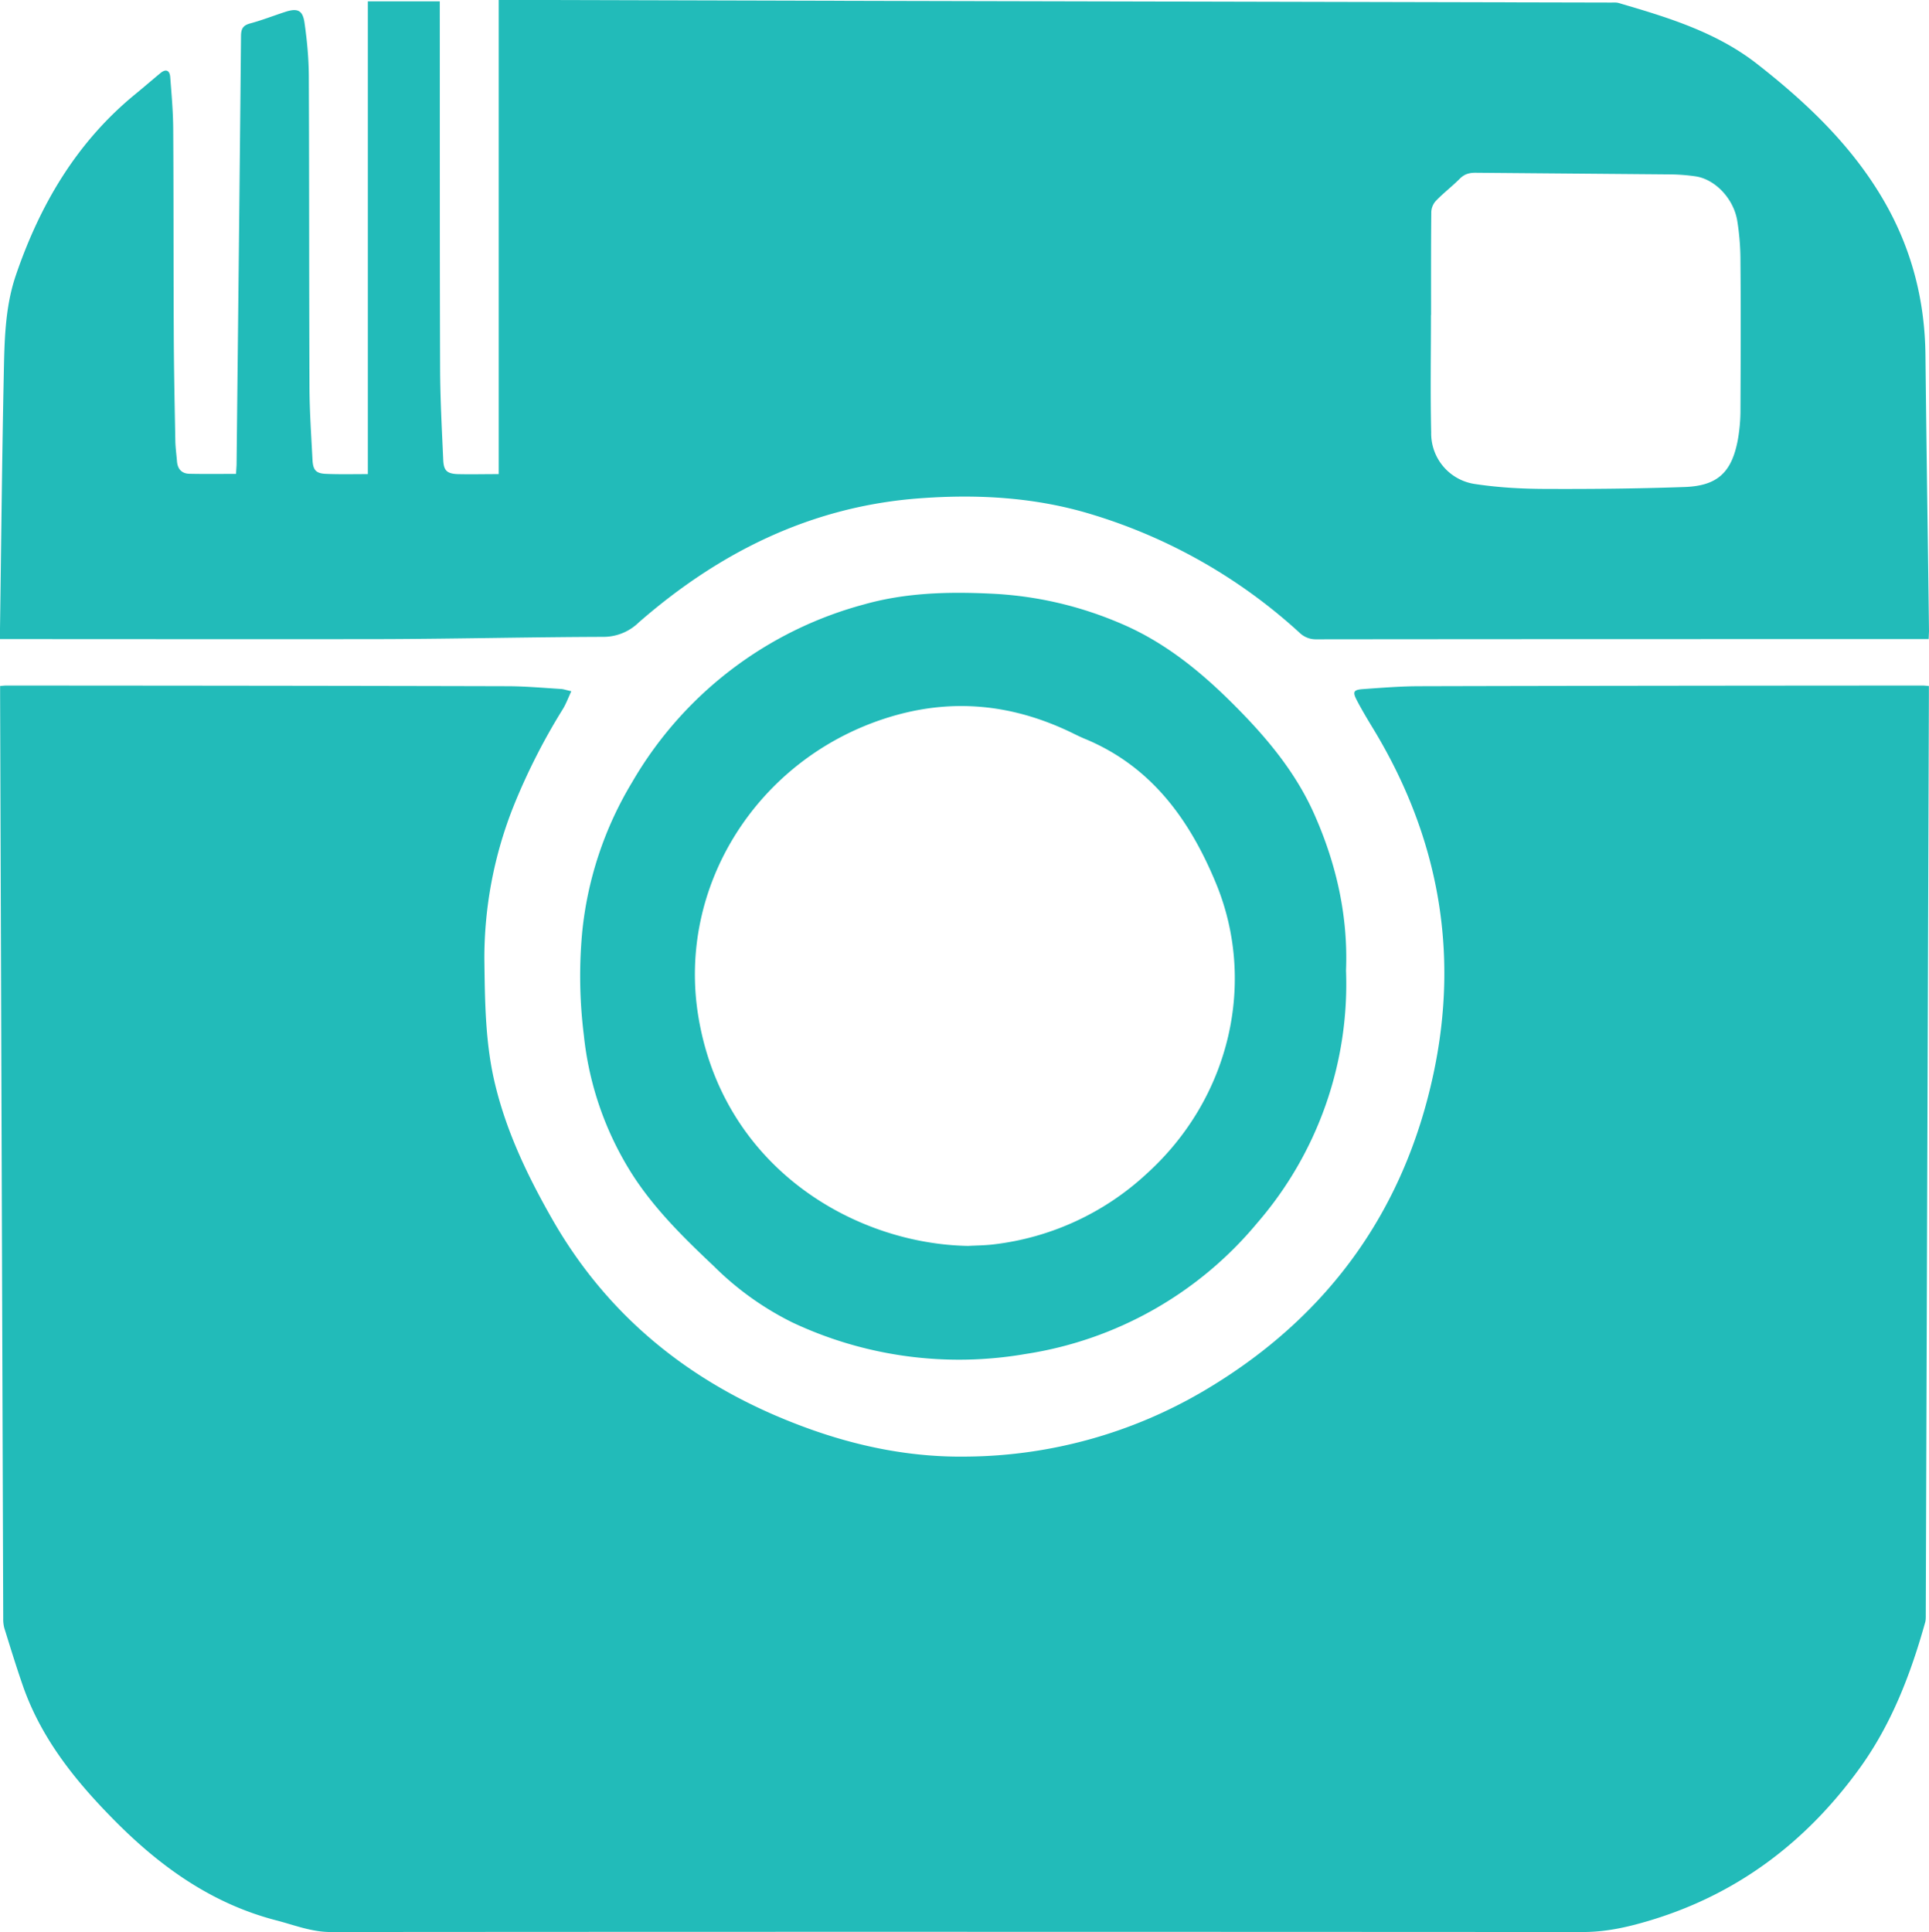
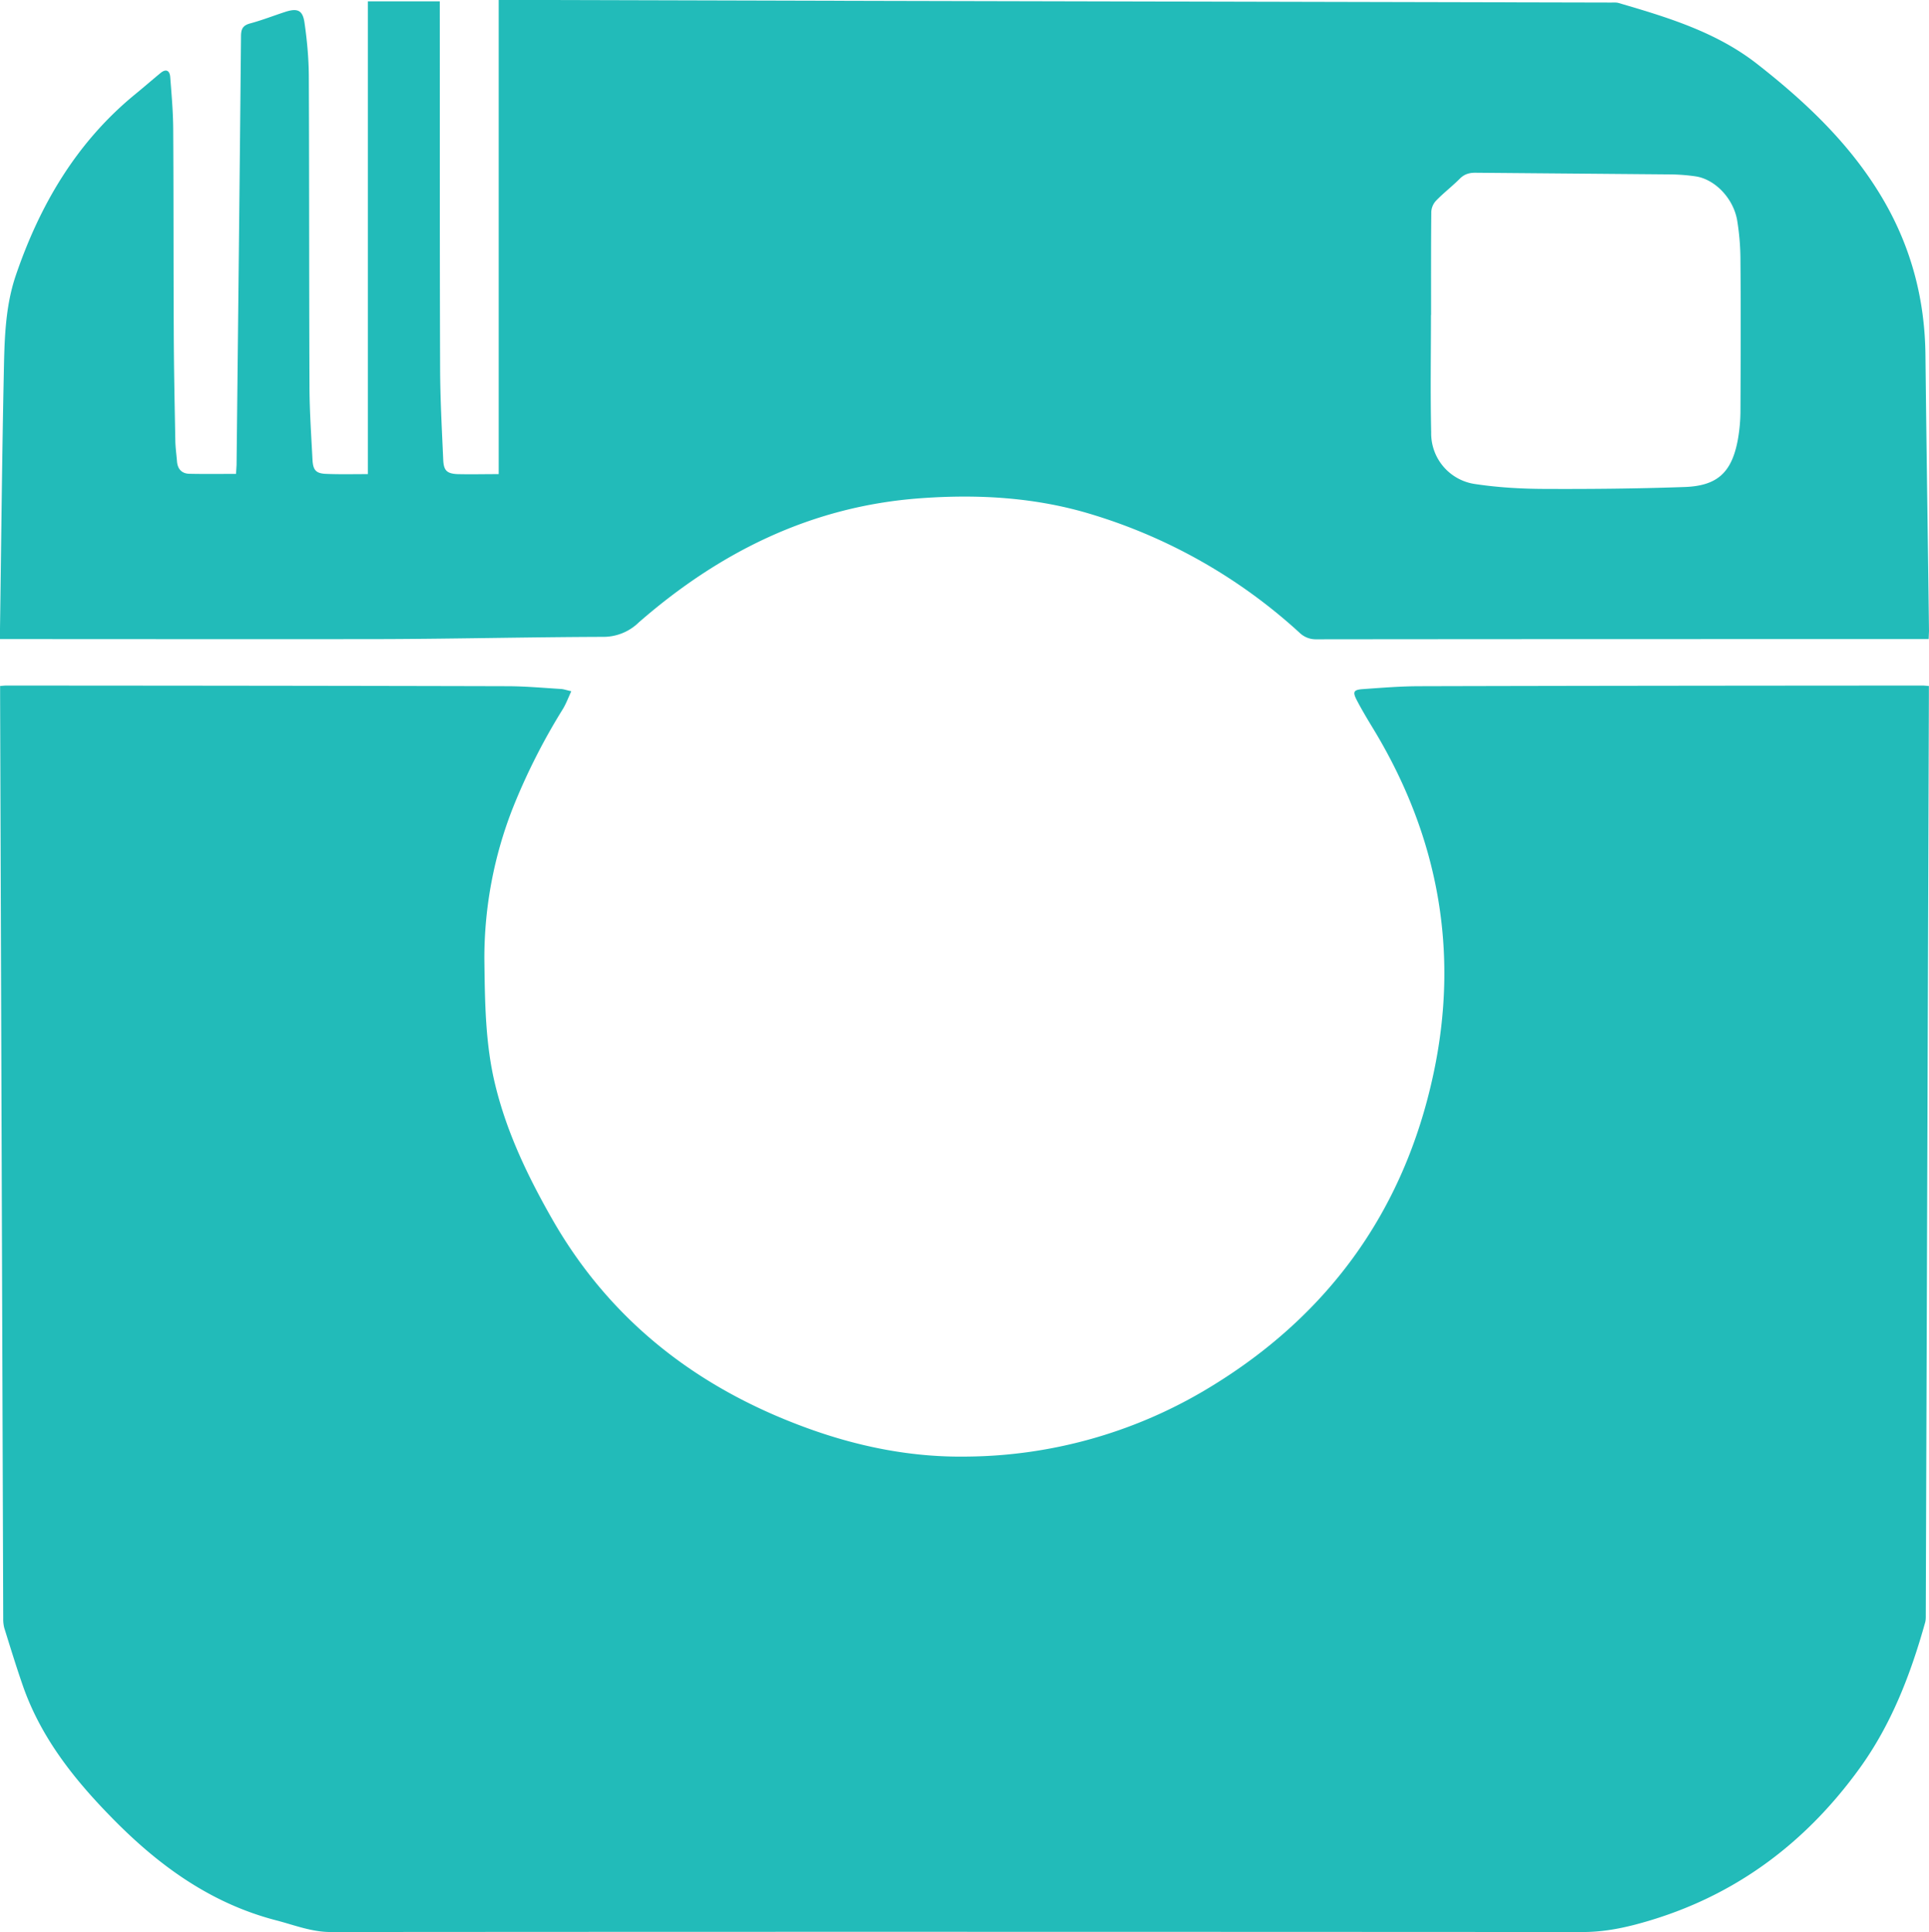
<svg xmlns="http://www.w3.org/2000/svg" width="17.352" height="17.38" viewBox="1460.982 4300.353 17.352 17.38">
  <g data-name="Group 114">
    <g data-name="Group 113">
      <path d="M1460.983 4306.524c.026-.002.041-.004.055-.004 1.5.001 3.002.002 4.502.006.164 0 .327.015.49.025.026.002.052.012.091.02-.027.059-.047.112-.075.159a5.67 5.67 0 0 0-.446.879 3.695 3.695 0 0 0-.261 1.37c.005.382.007.764.099 1.138.104.427.293.82.509 1.199.519.911 1.296 1.515 2.272 1.875.473.175.962.274 1.468.265a4.27 4.27 0 0 0 2.122-.59c1.103-.65 1.802-1.606 2.068-2.856.233-1.092.045-2.126-.533-3.086-.054-.089-.108-.178-.156-.27-.041-.078-.031-.096.055-.102.17-.012.342-.026.513-.026 1.505-.004 3.011-.005 4.517-.006.017 0 .034.002.06.004v.088l-.028 8.26c0 .025.001.05-.005.074-.131.468-.303.917-.59 1.314-.512.708-1.18 1.19-2.033 1.41-.153.039-.302.063-.46.063-3.753-.002-7.506-.003-11.259 0-.174 0-.329-.063-.491-.105-.587-.152-1.057-.492-1.475-.919-.346-.352-.647-.731-.809-1.205-.058-.168-.11-.338-.163-.508a.312.312 0 0 1-.009-.081l-.028-8.297v-.094Z" fill="#22bbb9" fill-rule="evenodd" data-name="Path 200" />
      <path d="M1478.331 4306.102h-.084c-1.808 0-3.616 0-5.425.002a.209.209 0 0 1-.151-.06 4.848 4.848 0 0 0-1.863-1.062c-.504-.155-1.022-.185-1.544-.147-.977.07-1.808.482-2.536 1.117a.455.455 0 0 1-.323.13c-.645.002-1.29.017-1.935.02-1.133.002-2.267 0-3.4 0h-.088c0-.036-.001-.065 0-.094.011-.76.018-1.523.034-2.284.006-.3.01-.602.107-.89.215-.632.542-1.193 1.065-1.625.081-.066.159-.134.239-.2.048-.039.081-.022.086.035.012.156.026.312.027.467.004.608.002 1.216.005 1.823.001.328.008.655.014.982.001.062.01.124.015.186.005.07.043.112.112.113.138.003.276.001.419.001l.005-.08c.014-1.288.028-2.575.04-3.862.001-.066.021-.094.085-.111.107-.029.211-.07.316-.104.107-.034.154-.014.17.097.023.158.038.32.039.48.004.935.002 1.87.006 2.805.001.216.016.431.027.647.005.096.032.125.126.128.119.005.237.002.372.002v-4.253h.647v.084c.001 1.074-.001 2.148.003 3.222.001.272.016.545.028.817.004.096.031.125.126.13.118.003.237 0 .373 0v-4.265h.38l3.043.008 6.585.015c.022 0 .046-.002.066.004.438.128.876.26 1.243.546.448.35.858.739 1.145 1.236.246.426.367.889.372 1.383.009.828.022 1.657.032 2.485l-.003.072Zm-4.476-2.915h-.001c0 .352-.006.705.002 1.056a.46.46 0 0 0 .4.465c.2.03.405.042.607.043.424.002.848-.002 1.272-.017.299-.01.426-.134.48-.428a1.52 1.52 0 0 0 .023-.243c.002-.452.004-.903 0-1.355a2.254 2.254 0 0 0-.03-.376c-.036-.198-.2-.365-.37-.392a1.704 1.704 0 0 0-.223-.018l-1.755-.015c-.059-.001-.104.011-.146.053-.069.069-.146.128-.213.197a.16.16 0 0 0-.044.1c-.003.31-.002.62-.002.93Z" fill="#22bbb9" fill-rule="evenodd" data-name="Path 201" />
-       <path d="M1473.09 4309.084a3.284 3.284 0 0 1-.8 2.272 3.369 3.369 0 0 1-2.082 1.177 3.518 3.518 0 0 1-2.095-.282 2.687 2.687 0 0 1-.71-.508c-.267-.252-.53-.51-.73-.82a2.882 2.882 0 0 1-.439-1.257 4.29 4.29 0 0 1-.015-.927 3.23 3.23 0 0 1 .449-1.349 3.442 3.442 0 0 1 2.087-1.6c.372-.105.752-.115 1.135-.097.411.018.807.11 1.186.274.372.16.683.408.969.69.309.305.589.63.765 1.033.195.444.299.906.28 1.394Zm-3.4 2.477c.064-.004.149-.004.232-.014a2.44 2.44 0 0 0 1.373-.634c.76-.687.99-1.735.624-2.617-.234-.565-.574-1.04-1.162-1.29-.046-.018-.09-.04-.135-.062-.543-.262-1.097-.316-1.678-.128-1.151.372-1.873 1.511-1.68 2.682.223 1.352 1.396 2.044 2.426 2.063Z" fill="#22bbb9" fill-rule="evenodd" data-name="Path 202" />
    </g>
  </g>
</svg>